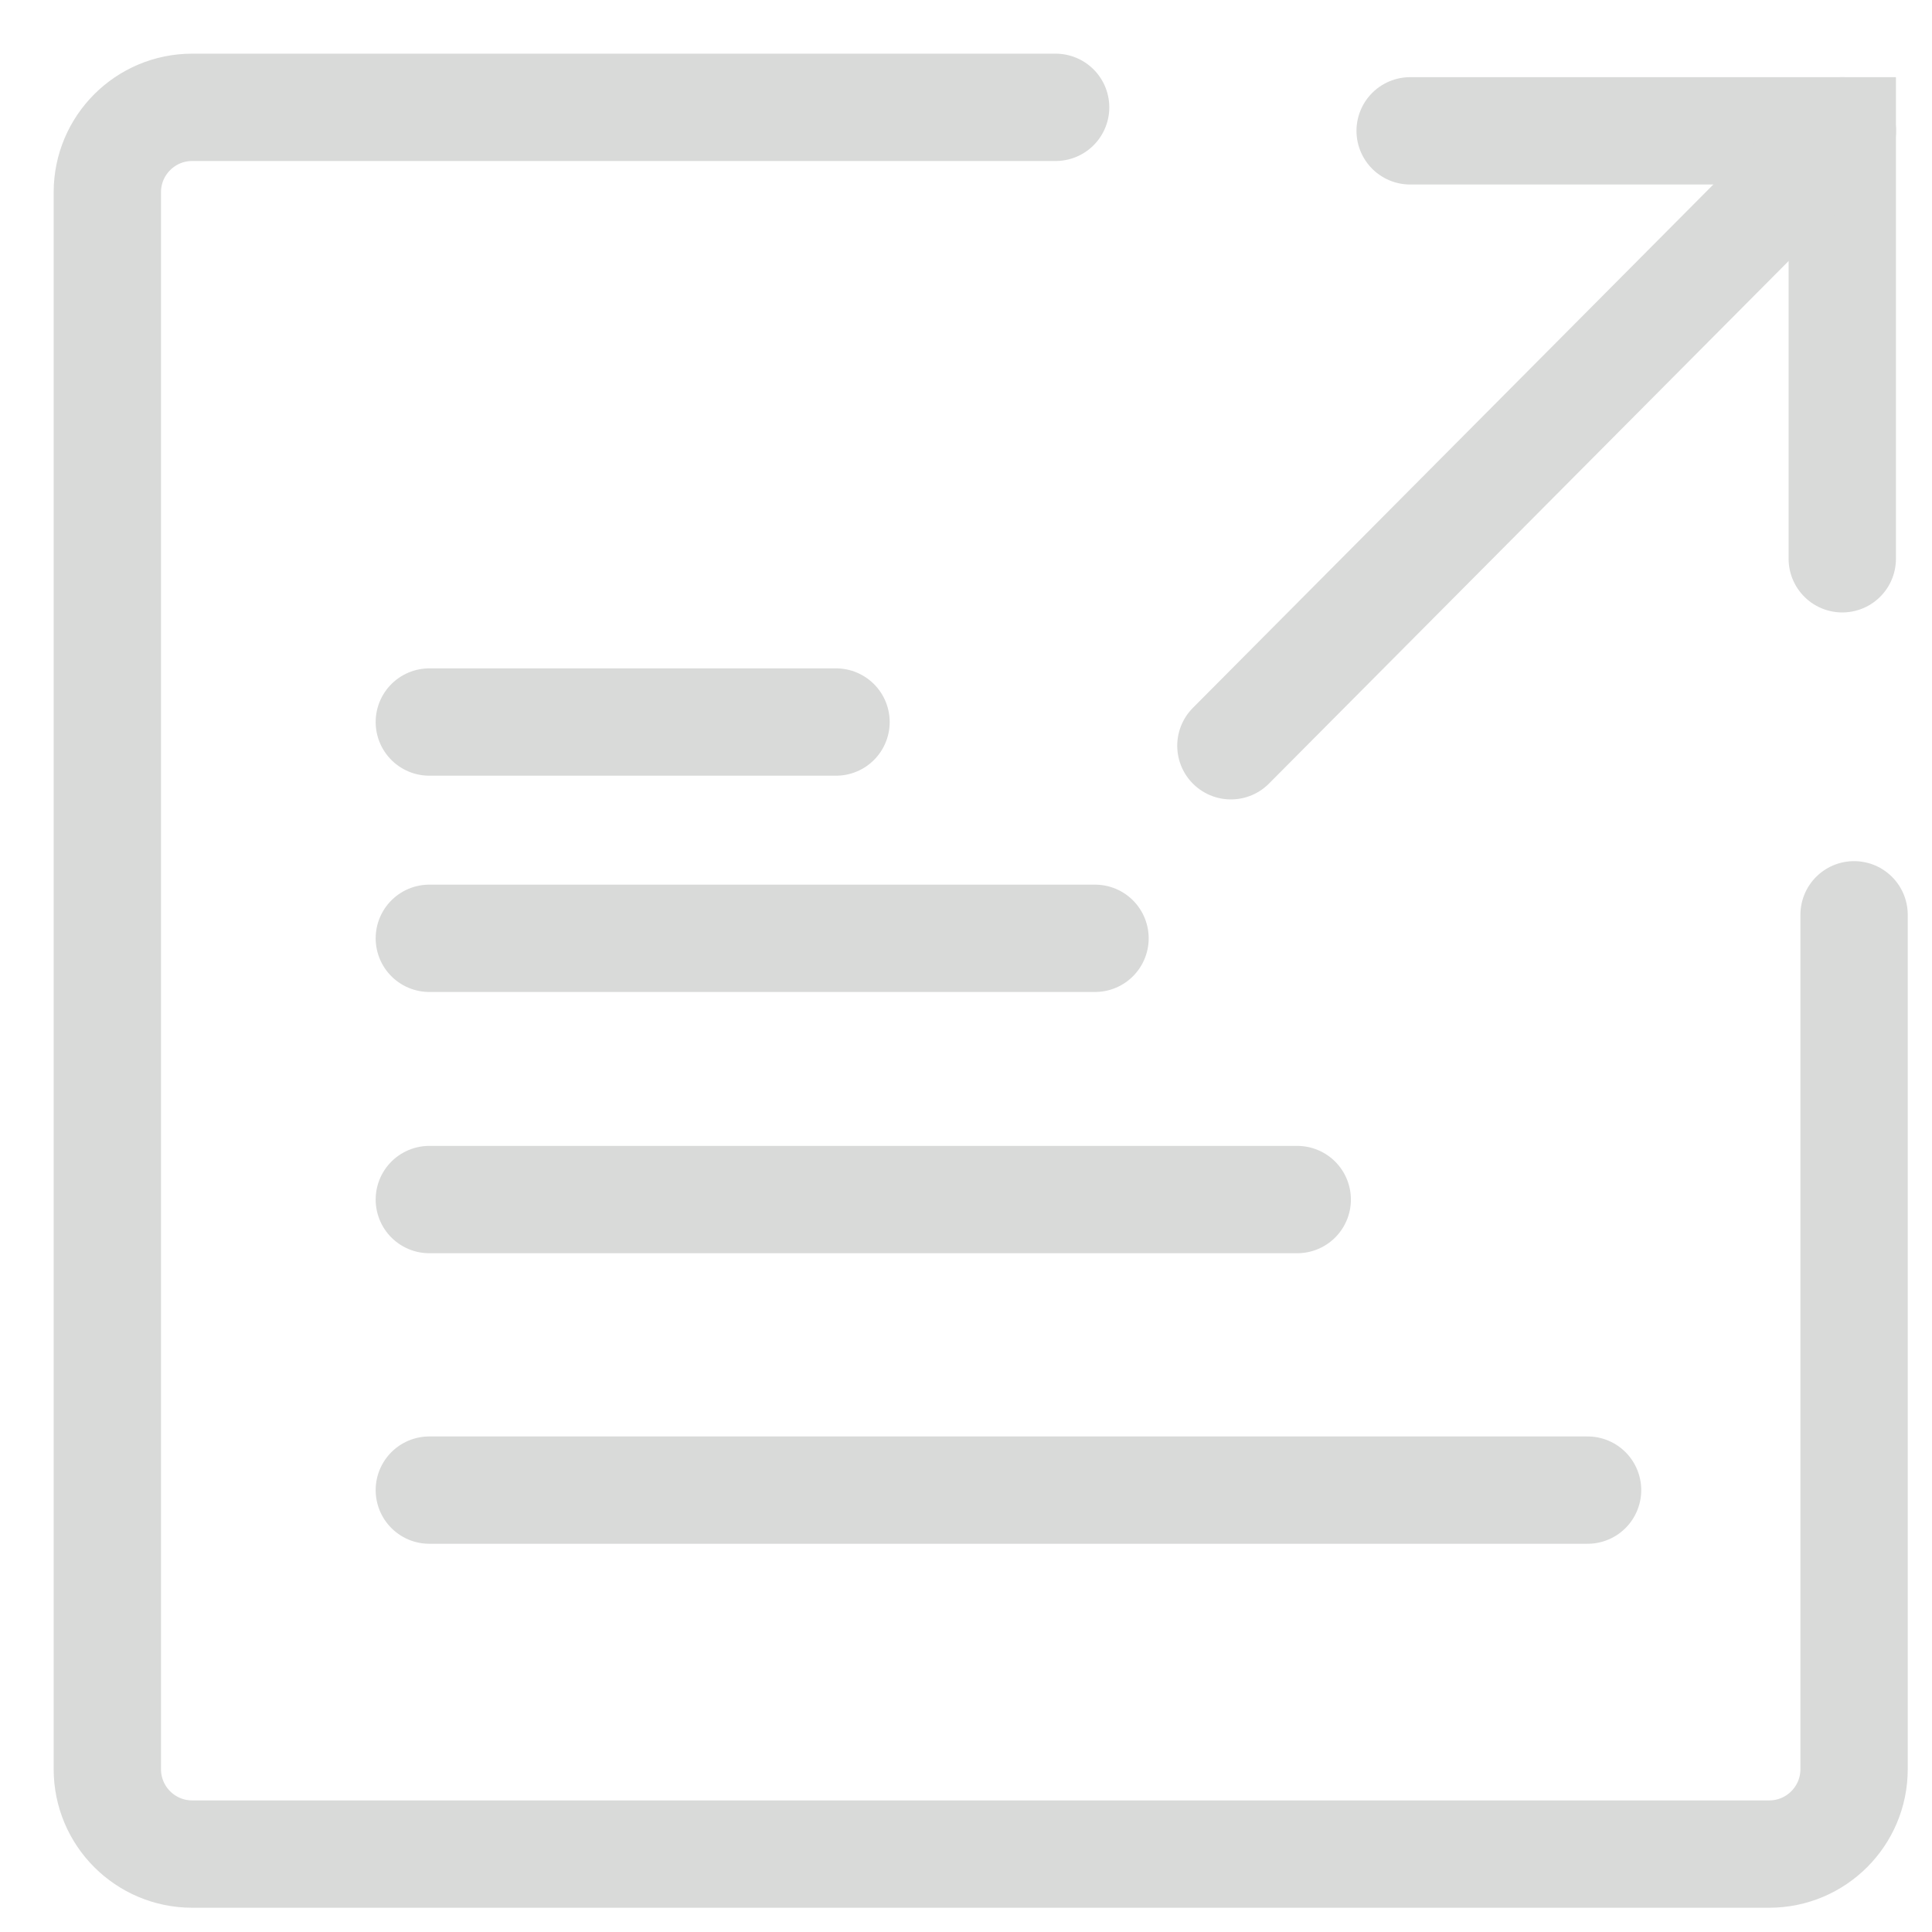
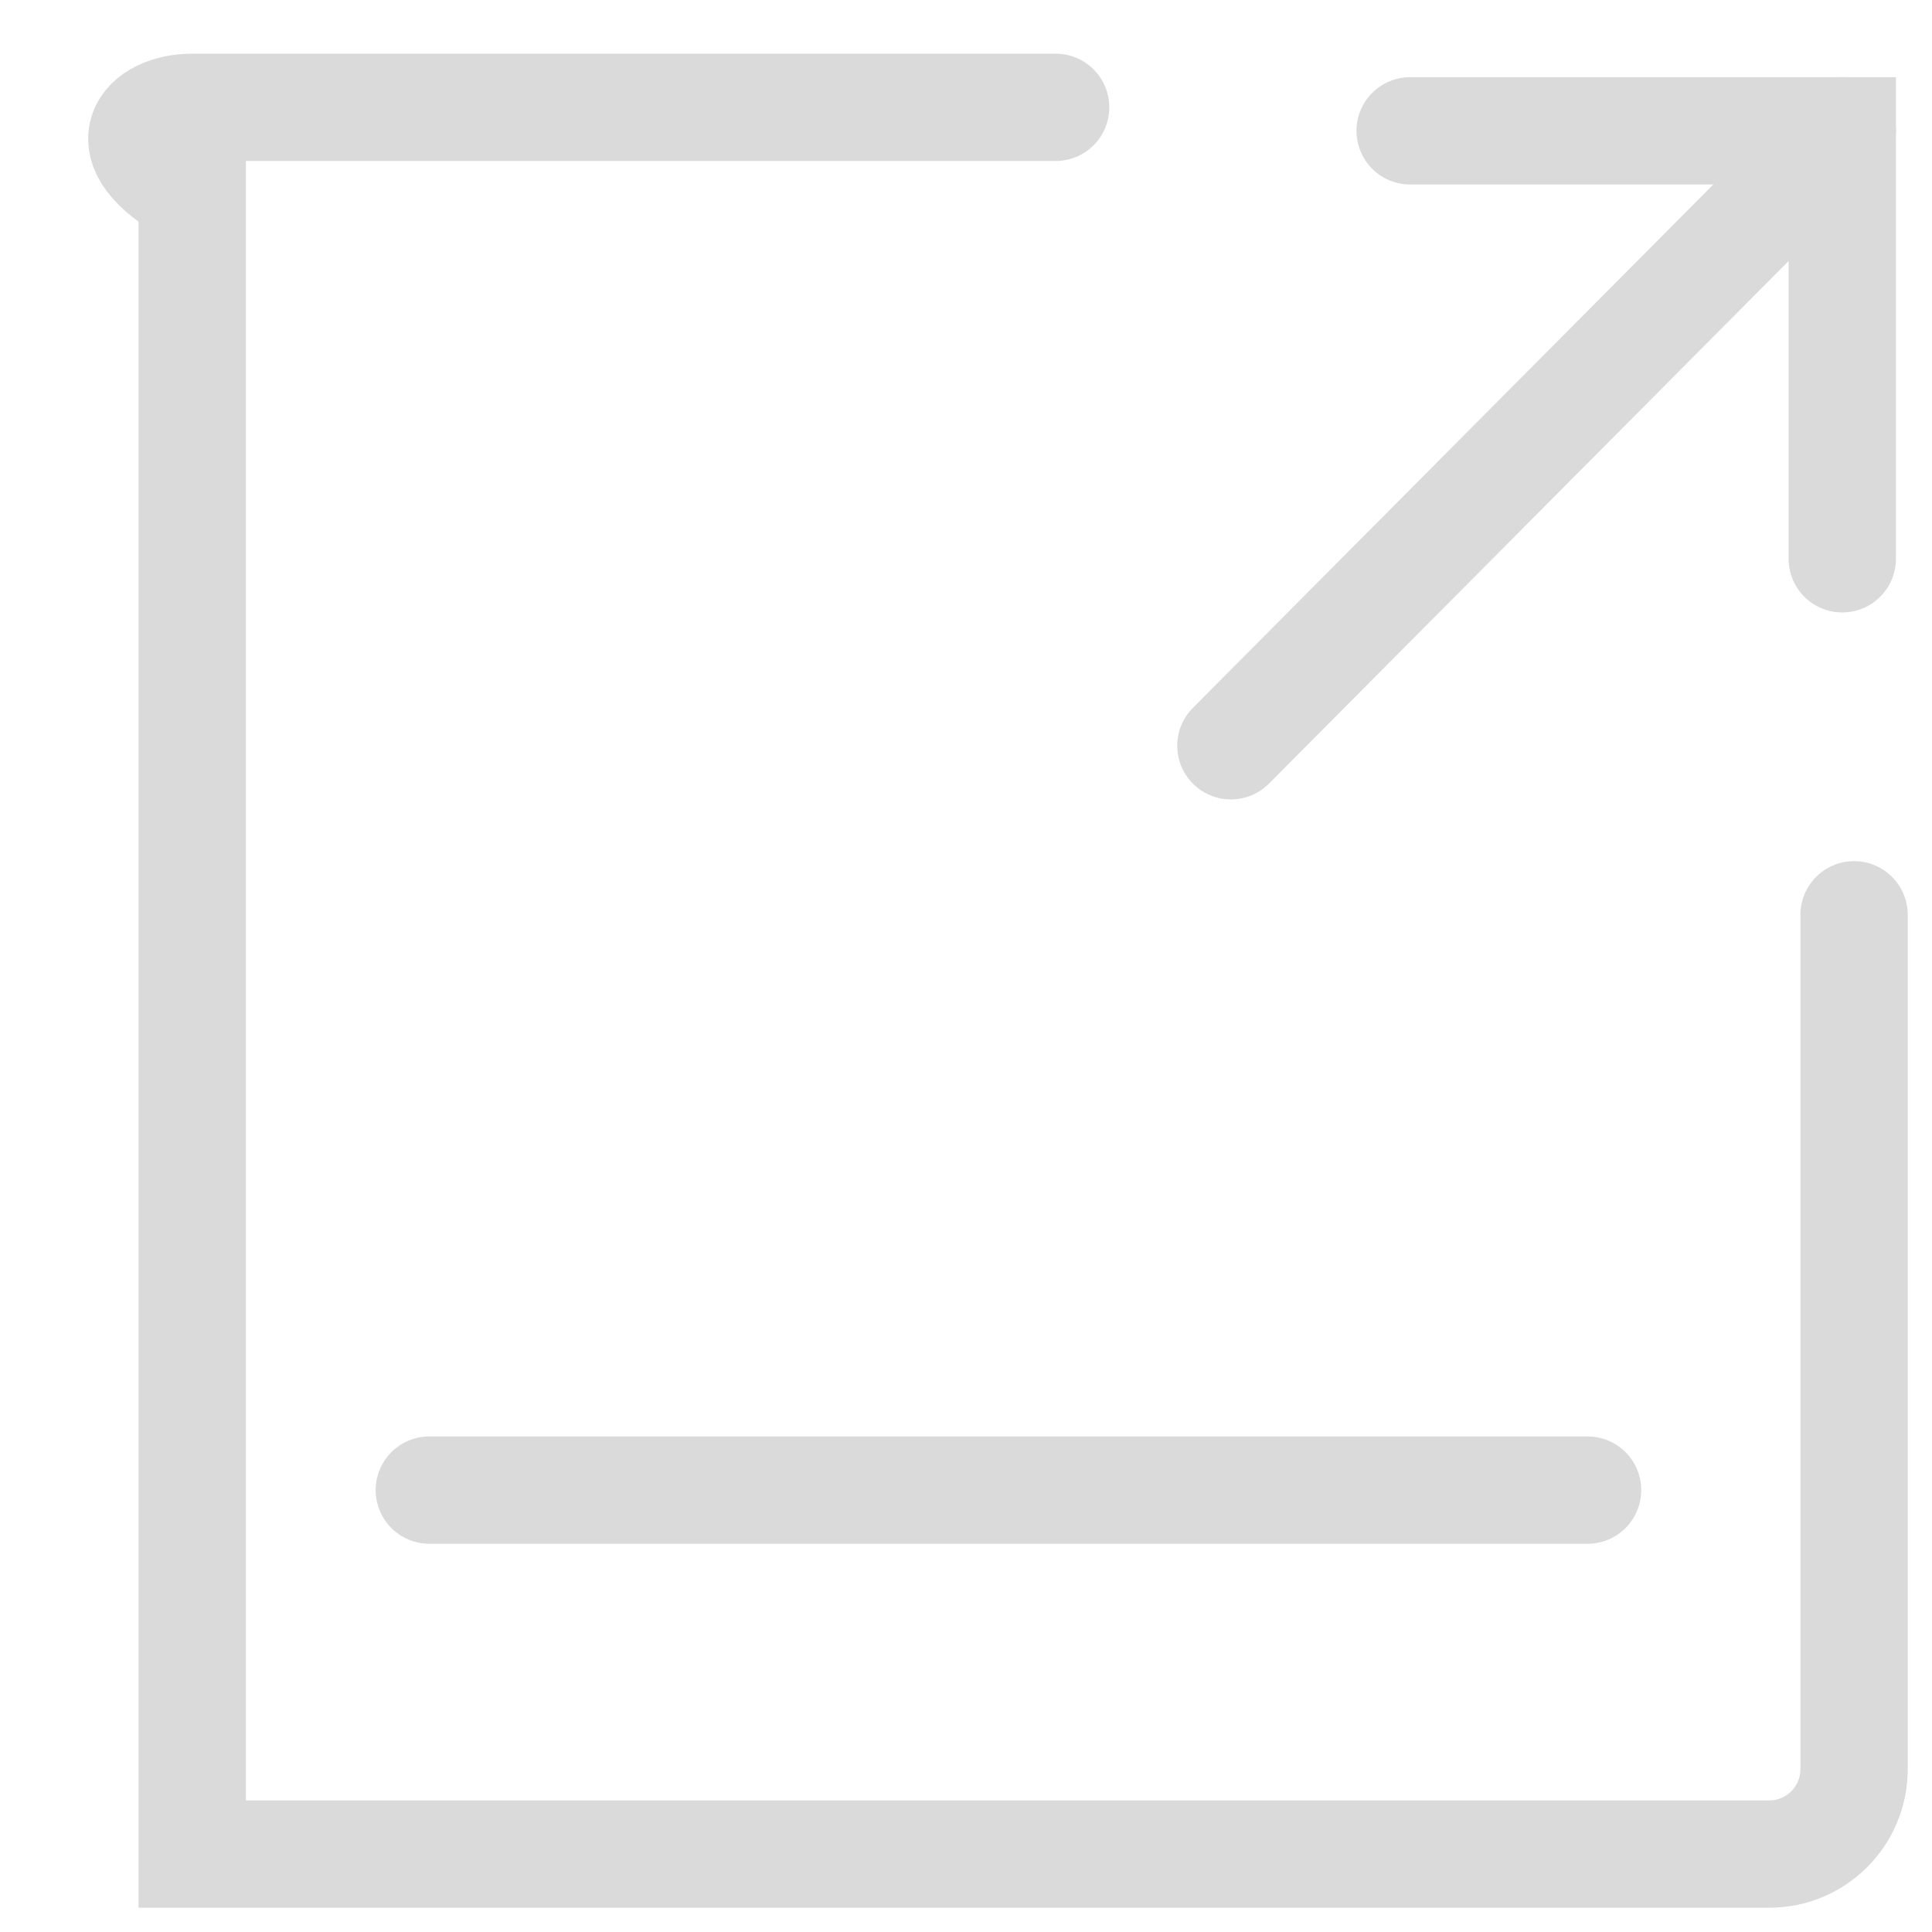
<svg xmlns="http://www.w3.org/2000/svg" width="18" height="18" viewBox="0 0 18 18" fill="none">
-   <path d="M17.274 8.523V16.483C17.274 16.92 16.92 17.274 16.483 17.274H1.791C1.354 17.274 1 16.92 1 16.483V1.791C1 1.354 1.354 1 1.791 1H9.835" stroke="#D9DAD9" stroke-miterlimit="10" stroke-linecap="round" />
-   <path d="M4 8.742H10.202" stroke="#D9DAD9" stroke-miterlimit="10" stroke-linecap="round" />
-   <path d="M4 6.727H7.789" stroke="#D9DAD9" stroke-miterlimit="10" stroke-linecap="round" />
-   <path d="M4 11.176H12.086" stroke="#D9DAD9" stroke-miterlimit="10" stroke-linecap="round" />
+   <path d="M17.274 8.523V16.483C17.274 16.92 16.92 17.274 16.483 17.274H1.791V1.791C1 1.354 1.354 1 1.791 1H9.835" stroke="#D9DAD9" stroke-miterlimit="10" stroke-linecap="round" />
  <path d="M4 13.883H14.791" stroke="#D9DAD9" stroke-miterlimit="10" stroke-linecap="round" />
  <path d="M17.164 5.206V1.219H13.138" stroke="#D9DAD9" stroke-miterlimit="10" stroke-linecap="round" />
  <path d="M17.165 1.219L11.468 6.948" stroke="#D9DAD9" stroke-miterlimit="10" stroke-linecap="round" />
</svg>